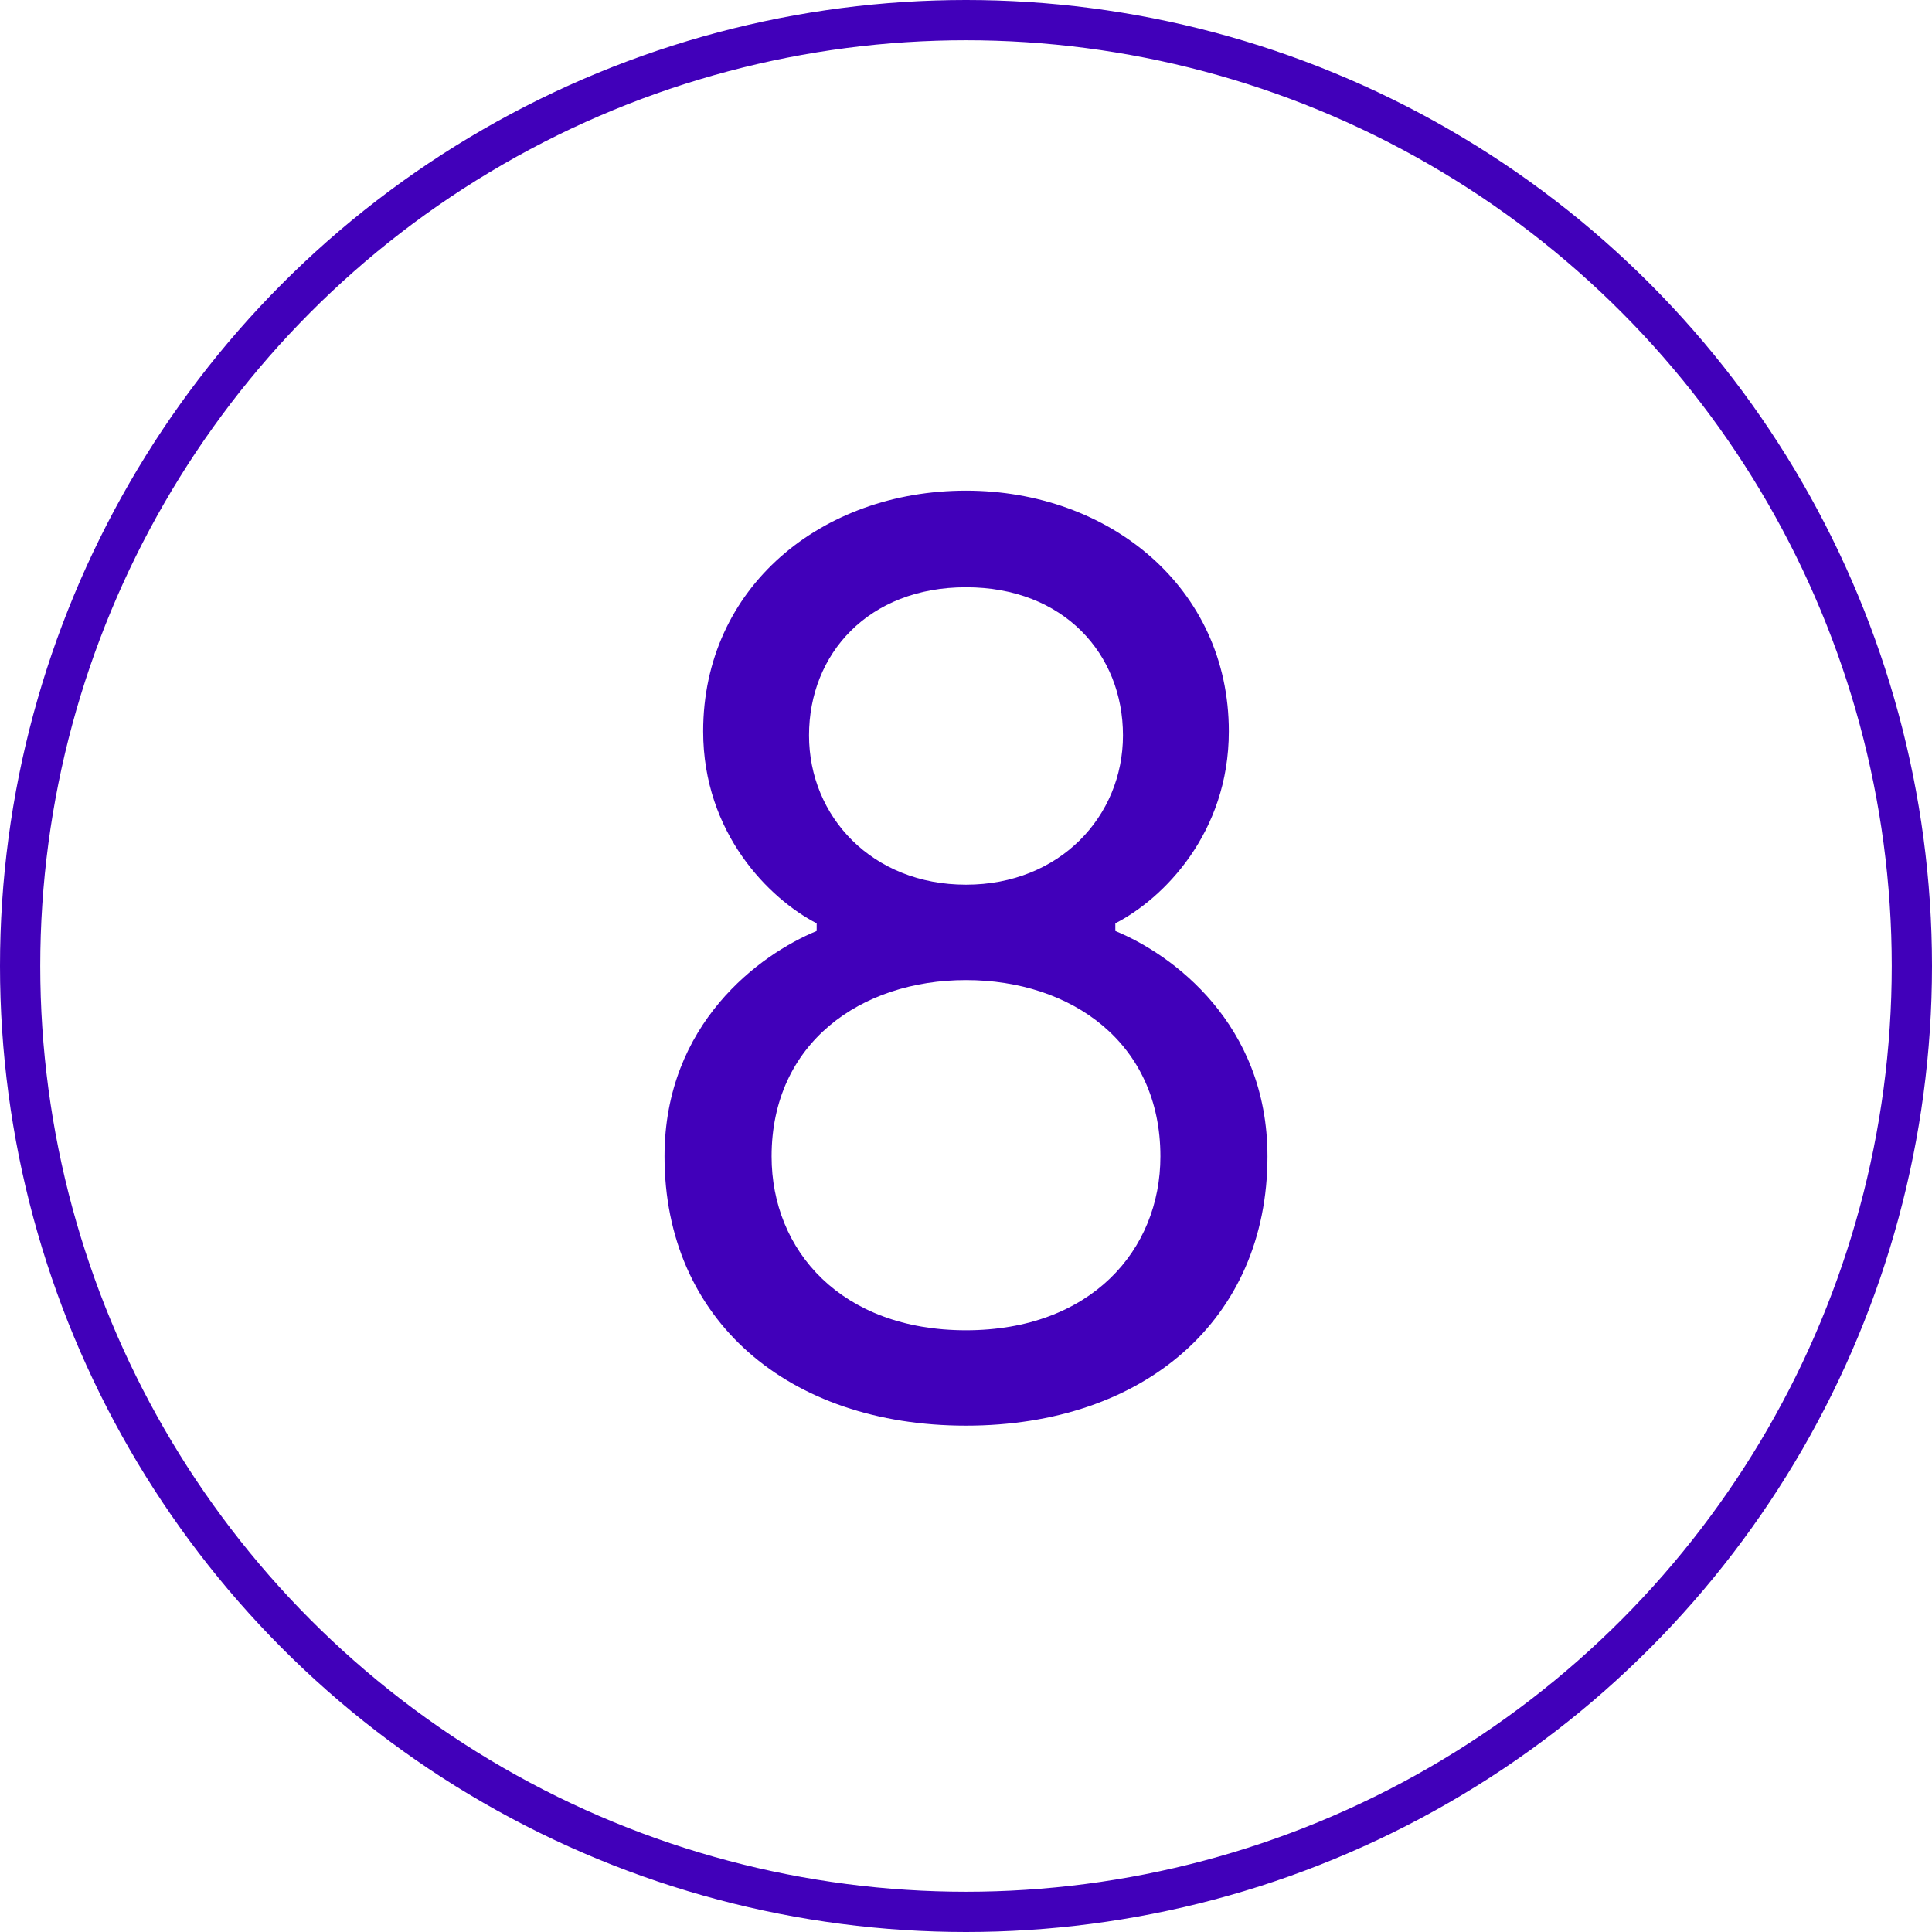
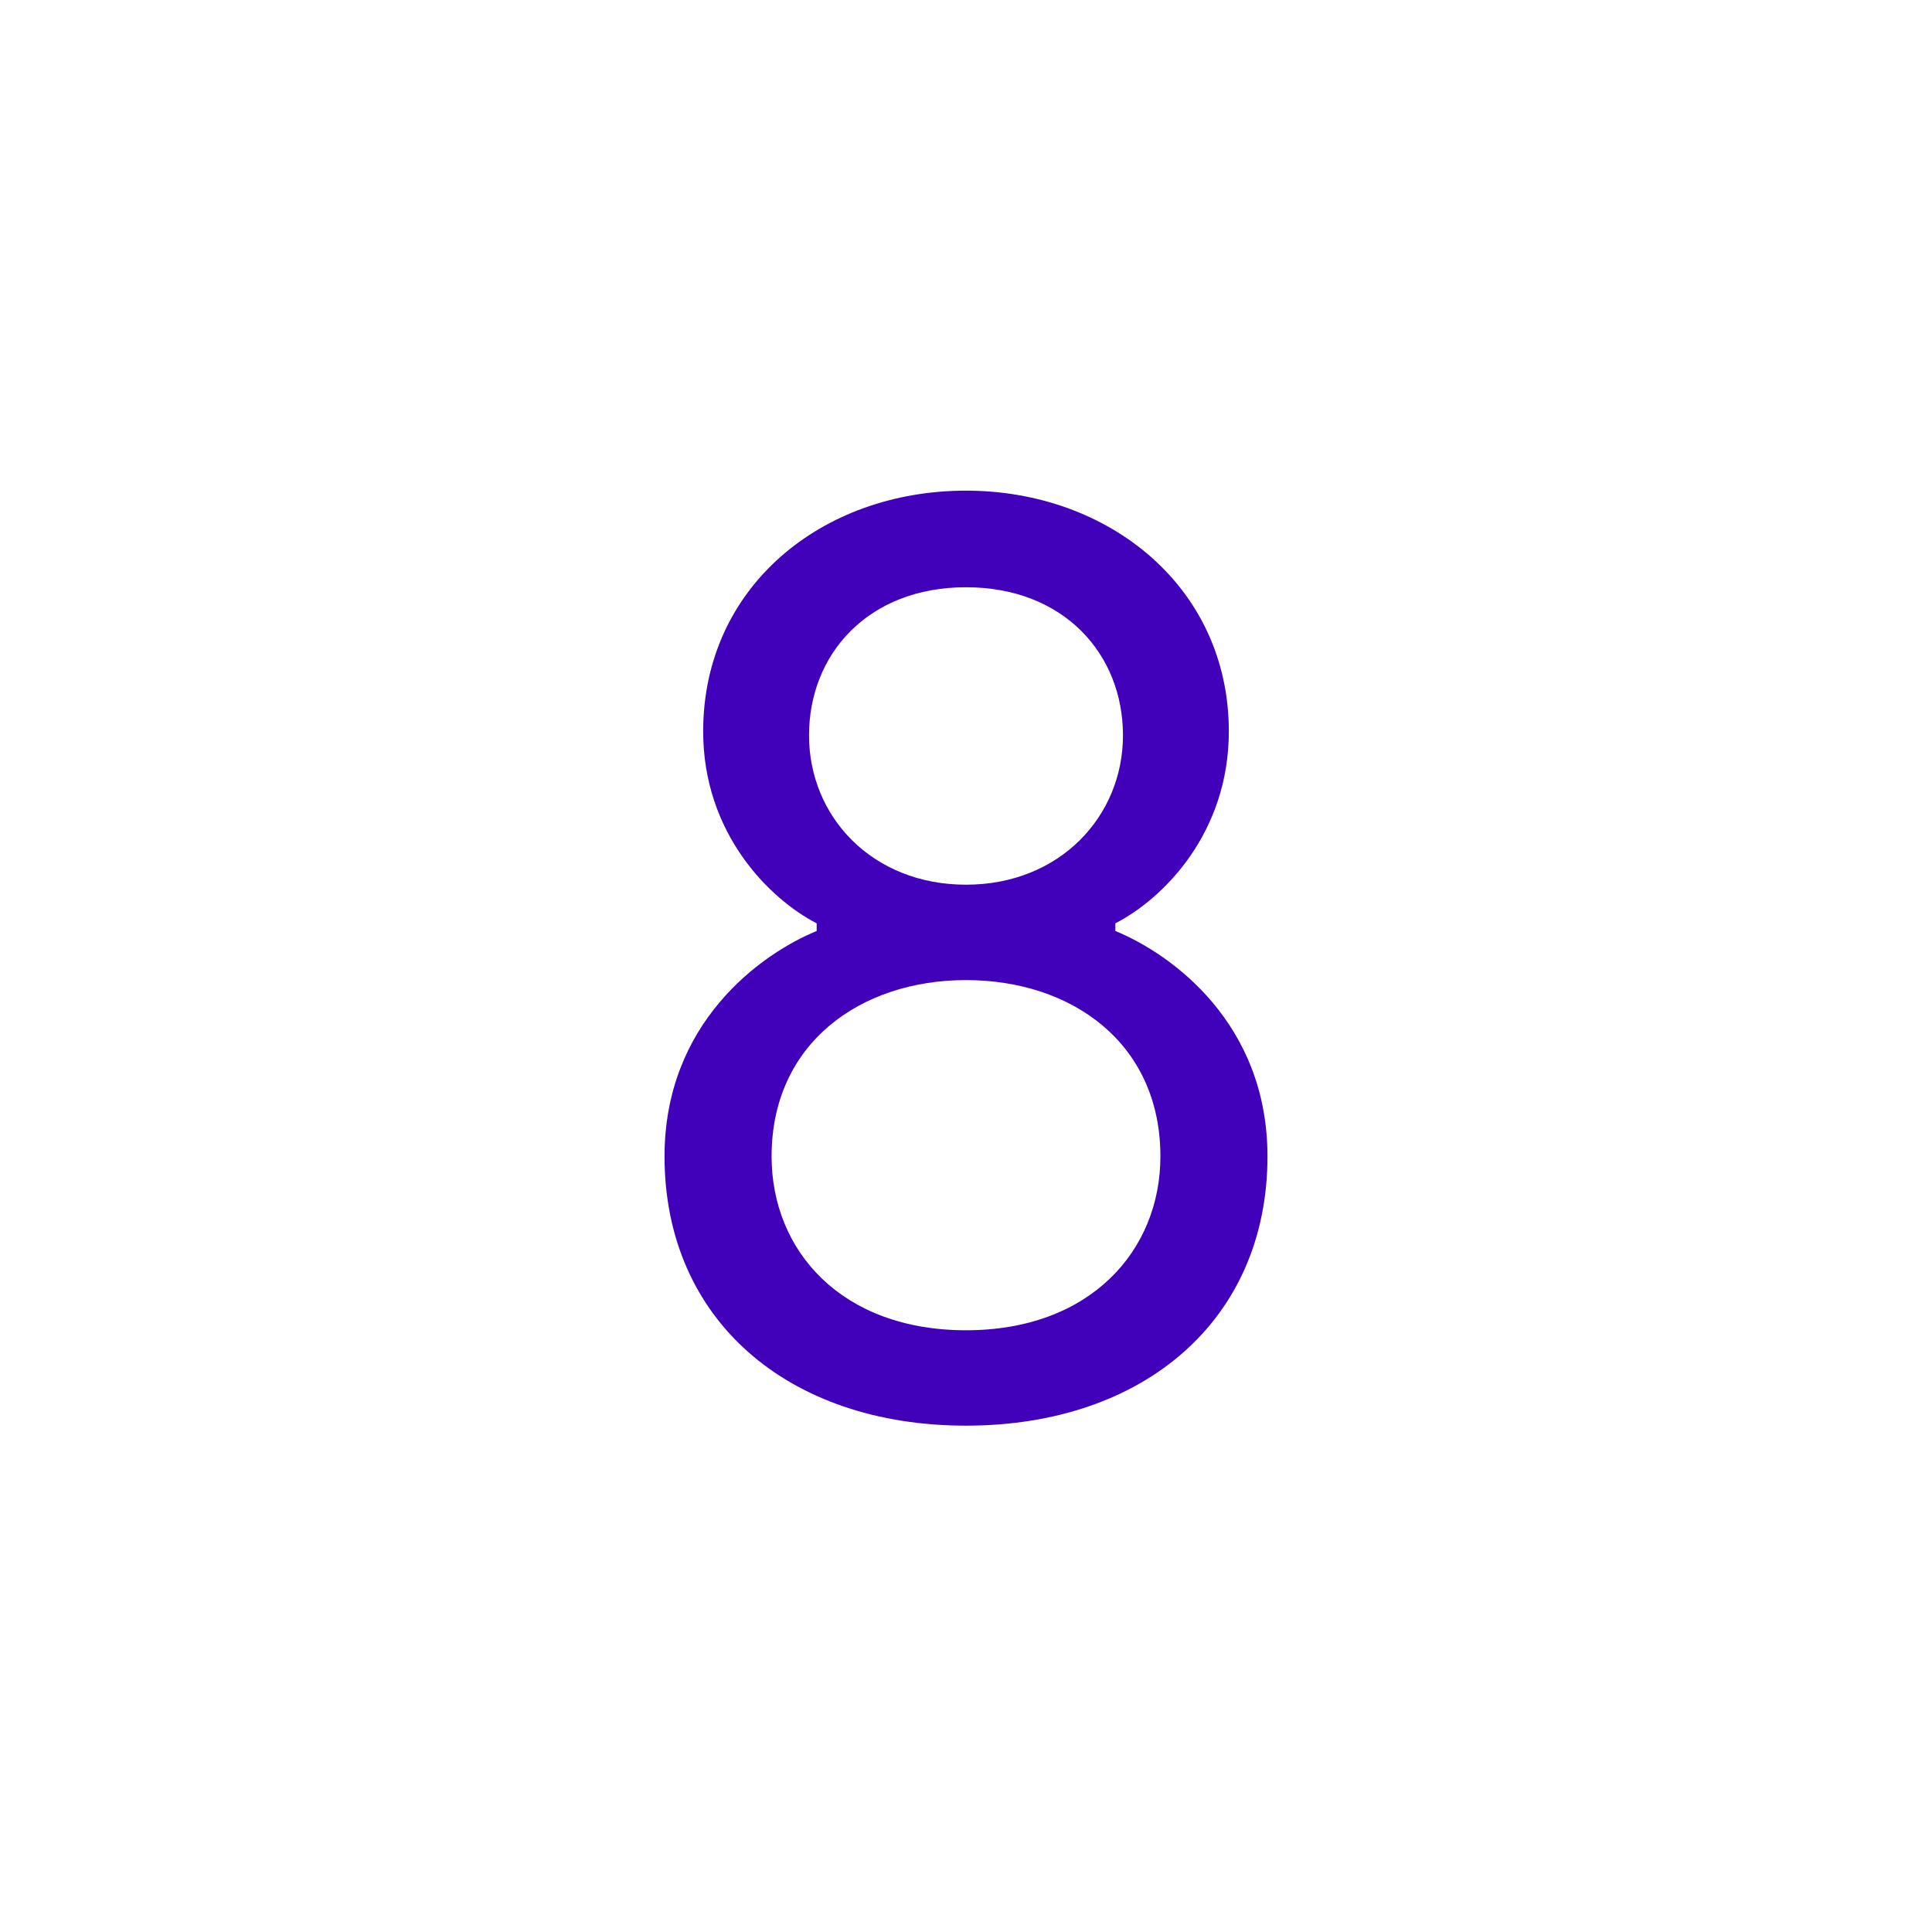
<svg xmlns="http://www.w3.org/2000/svg" version="1.0" id="Layer_1" x="0px" y="0px" width="48px" height="48px" viewBox="0 0 48 48" enable-background="new 0 0 48 48" xml:space="preserve">
  <g id="Group_96" transform="translate(-209 -1547)">
    <g id="Ellipse_41" transform="translate(209 1547)">
-       <circle fill="none" cx="24" cy="24" r="24" />
-       <circle fill="none" stroke="#4100BA" cx="24" cy="24" r="23.5" />
-     </g>
+       </g>
    <g enable-background="new    ">
      <path fill="#4100BA" d="M225.51,1575.73c0-3.3,2.37-5.02,3.78-5.6v-0.19c-1.18-0.61-2.82-2.24-2.82-4.77    c0-3.58,2.94-5.98,6.53-5.98c3.55,0,6.53,2.4,6.53,5.98c0,2.53-1.63,4.16-2.82,4.77v0.19c1.41,0.58,3.78,2.3,3.78,5.6    c0,4.06-3.07,6.69-7.49,6.69C228.58,1582.42,225.51,1579.79,225.51,1575.73z M237.83,1575.73c0-2.82-2.21-4.38-4.83-4.38    c-2.62,0-4.83,1.57-4.83,4.38c0,2.34,1.73,4.32,4.83,4.32C236.1,1580.05,237.83,1578.06,237.83,1575.73z M236.9,1565.27    c0-2.02-1.47-3.68-3.9-3.68c-2.43,0-3.9,1.66-3.9,3.68c0,2.02,1.57,3.71,3.9,3.71C235.33,1568.98,236.9,1567.28,236.9,1565.27z" />
    </g>
  </g>
</svg>